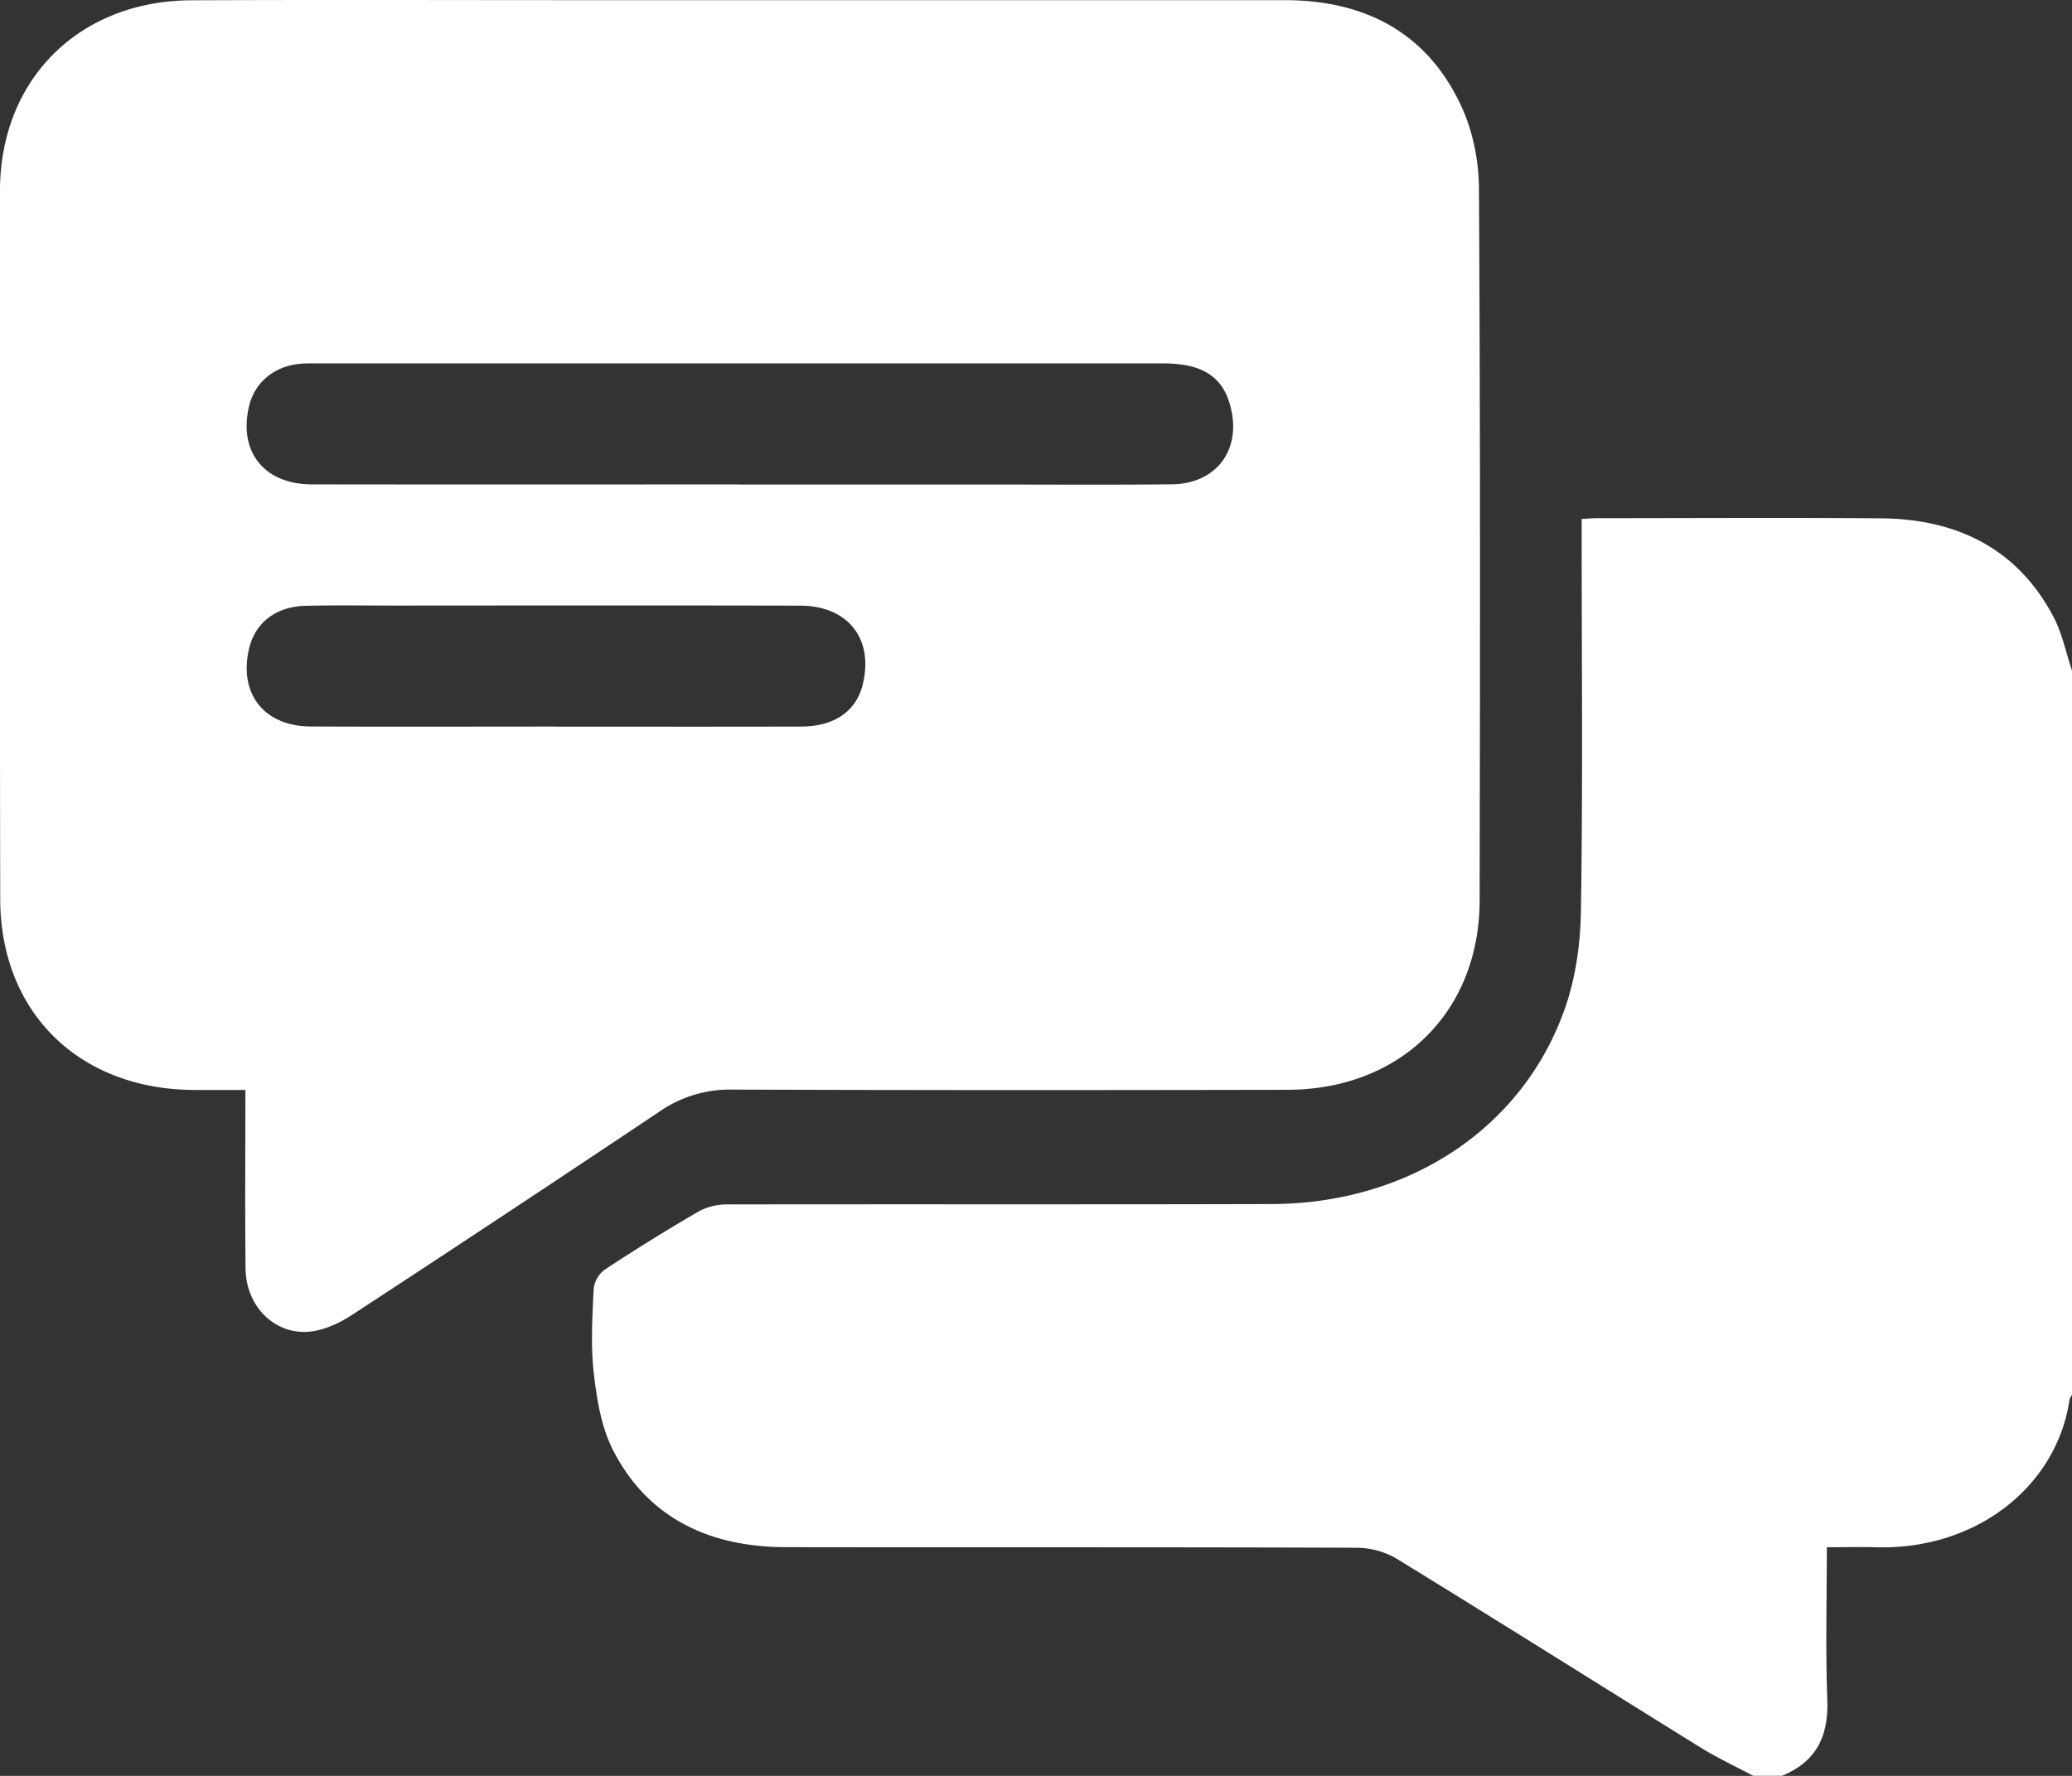
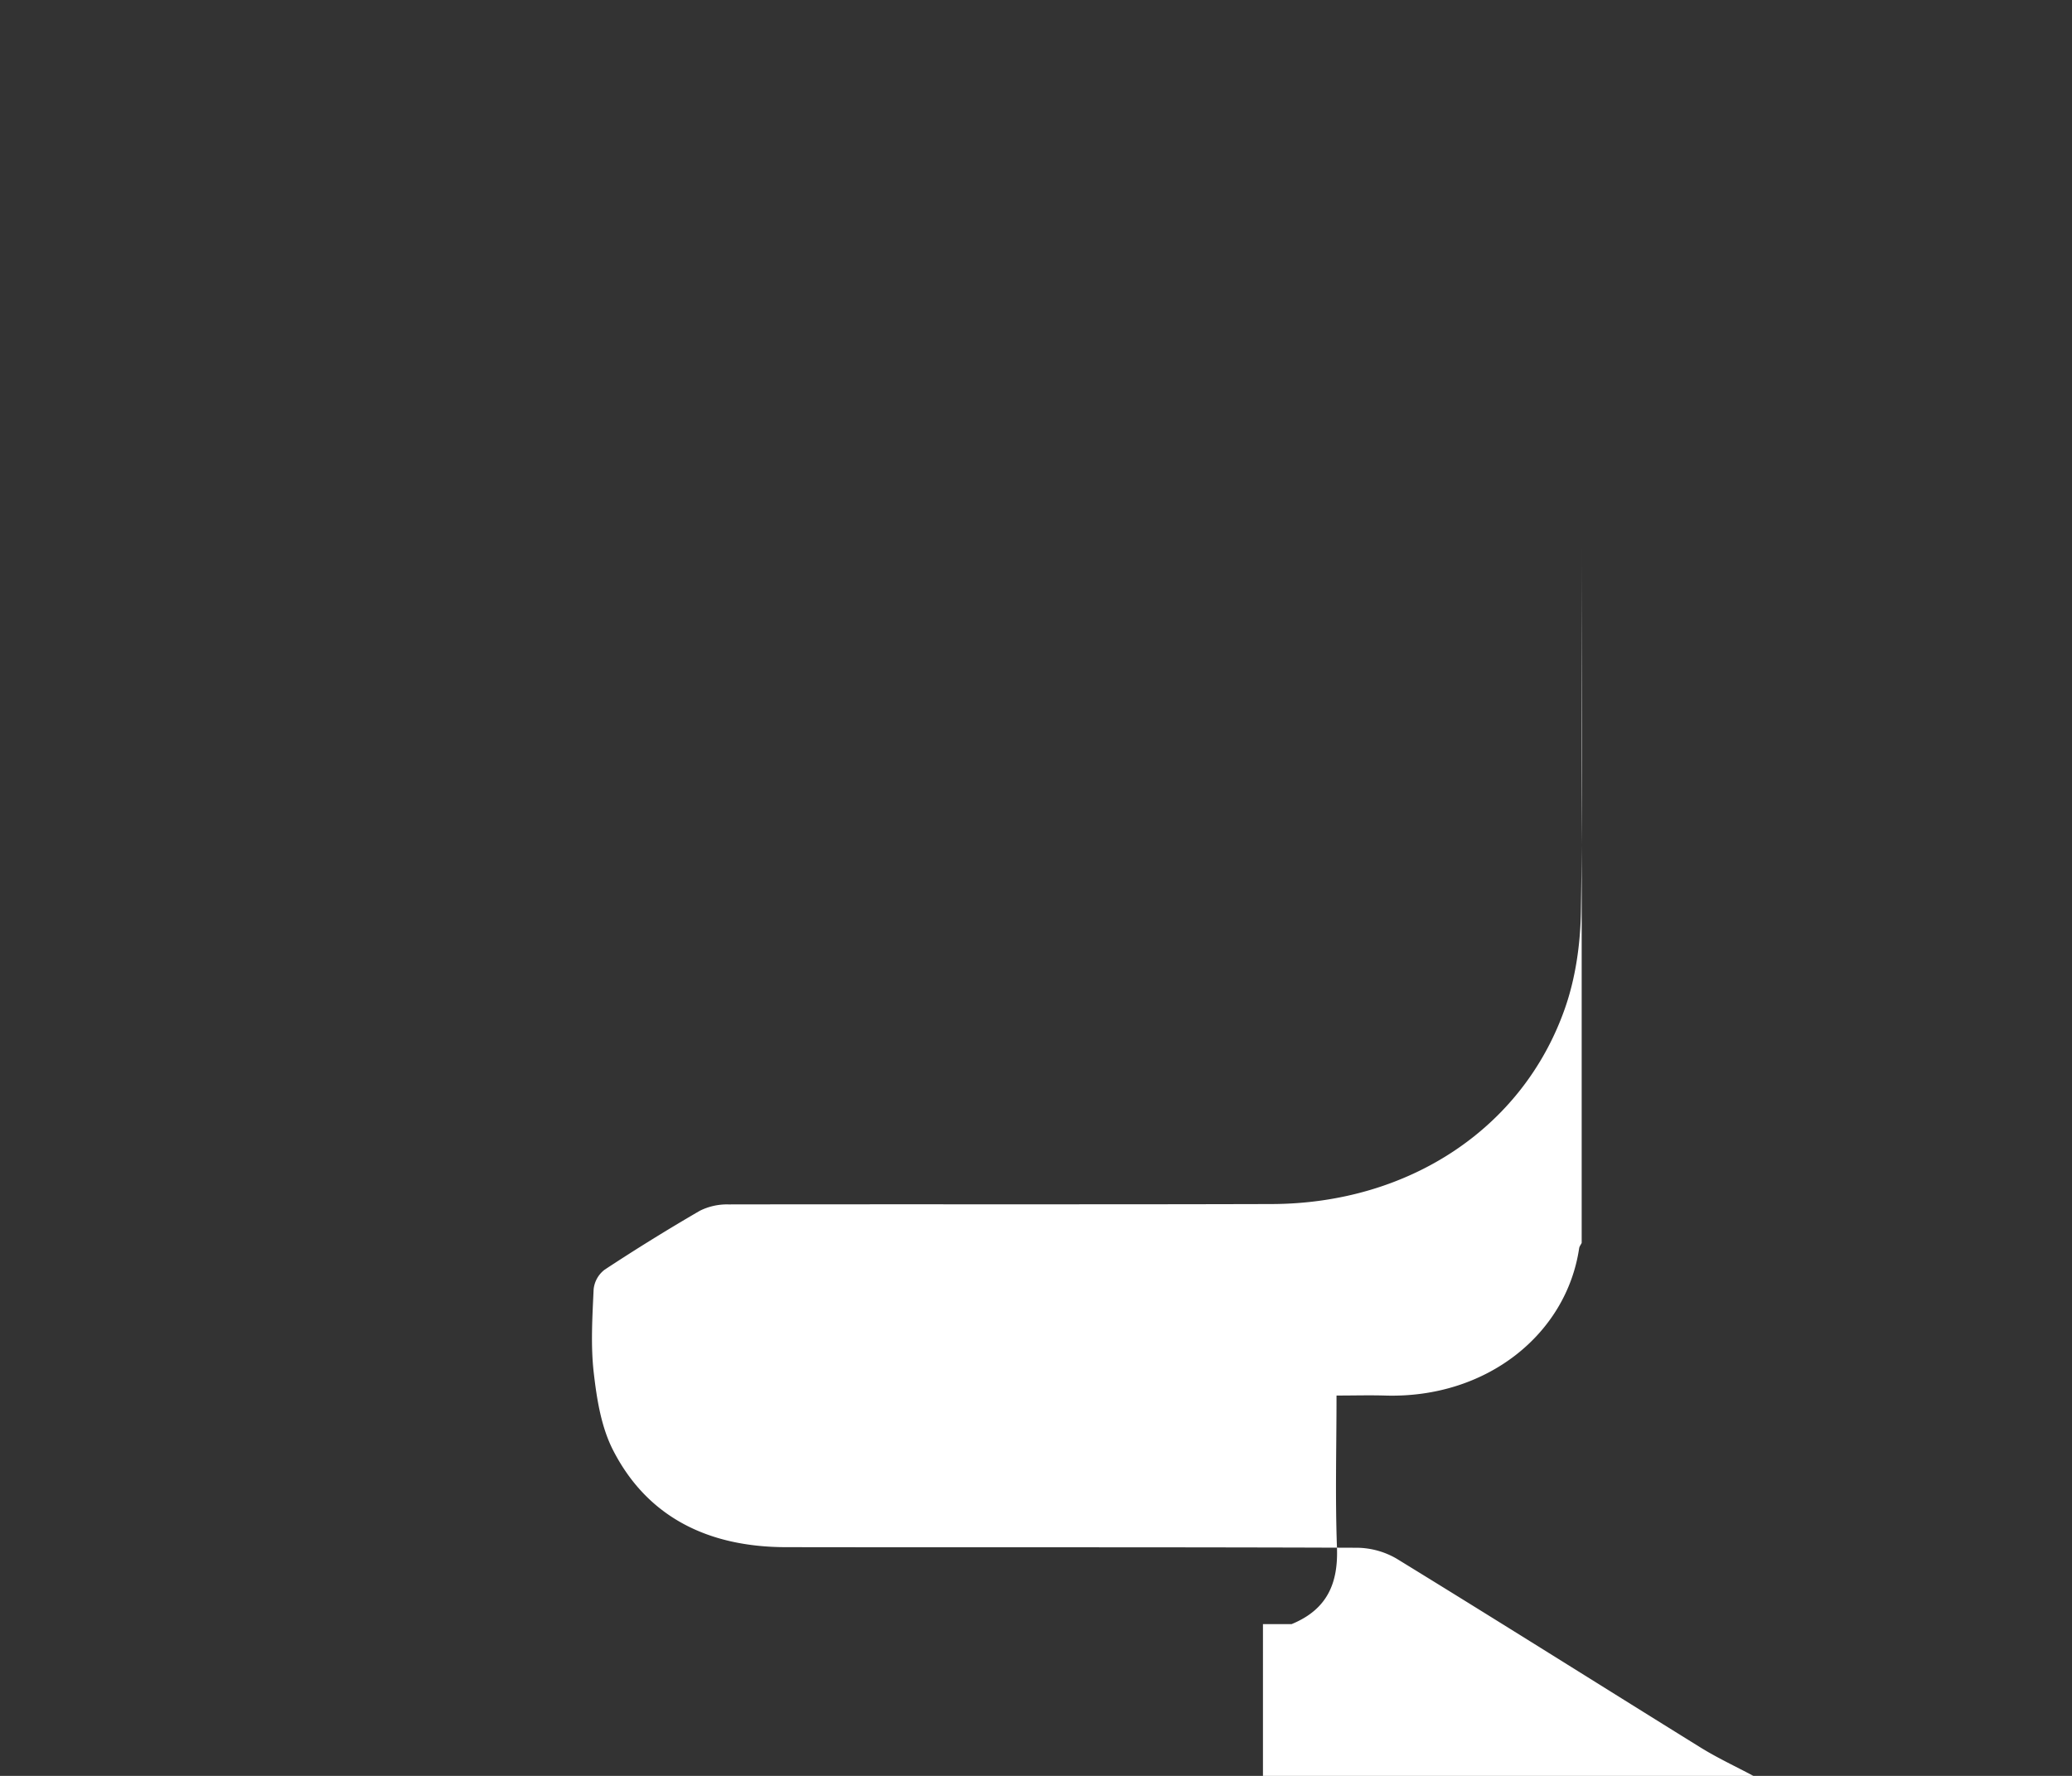
<svg xmlns="http://www.w3.org/2000/svg" width="28" height="24" fill="none">
  <rect width="100%" height="100%" fill="#333333" stroke="none" />
-   <path d="M23.694 24c-.238-.127-.485-.242-.713-.383-1.37-.85-2.733-1.709-4.107-2.552a1.084 1.084 0 00-.53-.148c-2.576-.01-5.15-.004-7.726-.008-1.056-.002-1.875-.412-2.335-1.314-.16-.315-.218-.687-.259-1.04-.043-.372-.019-.754-.002-1.13a.381.381 0 01.149-.266 26.8 26.8 0 011.286-.796.82.82 0 01.387-.086c2.446-.004 4.893.002 7.339-.005 1.848-.005 3.39-1.018 3.961-2.634.15-.423.214-.89.22-1.337.026-1.665.01-3.33.01-4.993v-.295c.085-.004.147-.01.21-.01 1.277 0 2.556-.008 3.834.002 1.056.008 1.858.433 2.33 1.328.12.227.17.485.252.73v9.785c-.012.024-.03.046-.034.07-.171 1.16-1.25 2.036-2.627 1.992-.209-.006-.418 0-.652 0 0 .701-.019 1.377.006 2.052.018.476-.125.837-.613 1.037h-.387V24z" fill="#fff" />
-   <path d="M3.315 14.73h-.692c-1.556-.007-2.62-1.05-2.62-2.586C-.003 9.217 0 6.29 0 3.364c0-.274-.002-.546 0-.819C.017 1.06 1.076.011 2.585.004 4.334-.004 6.083.002 7.832.002h9.527c1.079 0 1.918.434 2.38 1.415.162.341.245.75.247 1.13.019 3.208.015 6.417.009 9.626-.003 1.502-1.071 2.552-2.595 2.555-2.504.005-5.007.006-7.511-.003a1.666 1.666 0 00-.978.298 496.817 496.817 0 01-4.15 2.745c-.15.098-.324.183-.499.217-.502.098-.939-.297-.944-.846-.008-.79-.002-1.58-.002-2.41zm6.669-8.182h3.396c.818 0 1.638.006 2.457-.003.576-.006.916-.43.807-.981-.09-.456-.368-.653-.929-.653H4.285c-.092 0-.185-.002-.276.011-.327.046-.568.26-.641.558-.152.618.197 1.065.845 1.066 1.923.003 3.847.001 5.77.001zM7.514 9.82c1.104 0 2.208.002 3.313-.001.45-.001.744-.208.832-.57.15-.617-.2-1.063-.848-1.064-1.822-.004-3.644-.002-5.466-.001-.405 0-.81-.006-1.215.003-.404.01-.683.23-.765.581-.14.609.203 1.048.837 1.05 1.103.005 2.208.001 3.313.001h-.001z" fill="#fff" />
+   <path d="M23.694 24c-.238-.127-.485-.242-.713-.383-1.37-.85-2.733-1.709-4.107-2.552a1.084 1.084 0 00-.53-.148c-2.576-.01-5.15-.004-7.726-.008-1.056-.002-1.875-.412-2.335-1.314-.16-.315-.218-.687-.259-1.04-.043-.372-.019-.754-.002-1.13a.381.381 0 01.149-.266 26.8 26.8 0 011.286-.796.82.82 0 01.387-.086c2.446-.004 4.893.002 7.339-.005 1.848-.005 3.39-1.018 3.961-2.634.15-.423.214-.89.22-1.337.026-1.665.01-3.33.01-4.993v-.295v9.785c-.012.024-.03.046-.034.07-.171 1.16-1.25 2.036-2.627 1.992-.209-.006-.418 0-.652 0 0 .701-.019 1.377.006 2.052.018.476-.125.837-.613 1.037h-.387V24z" fill="#fff" />
</svg>